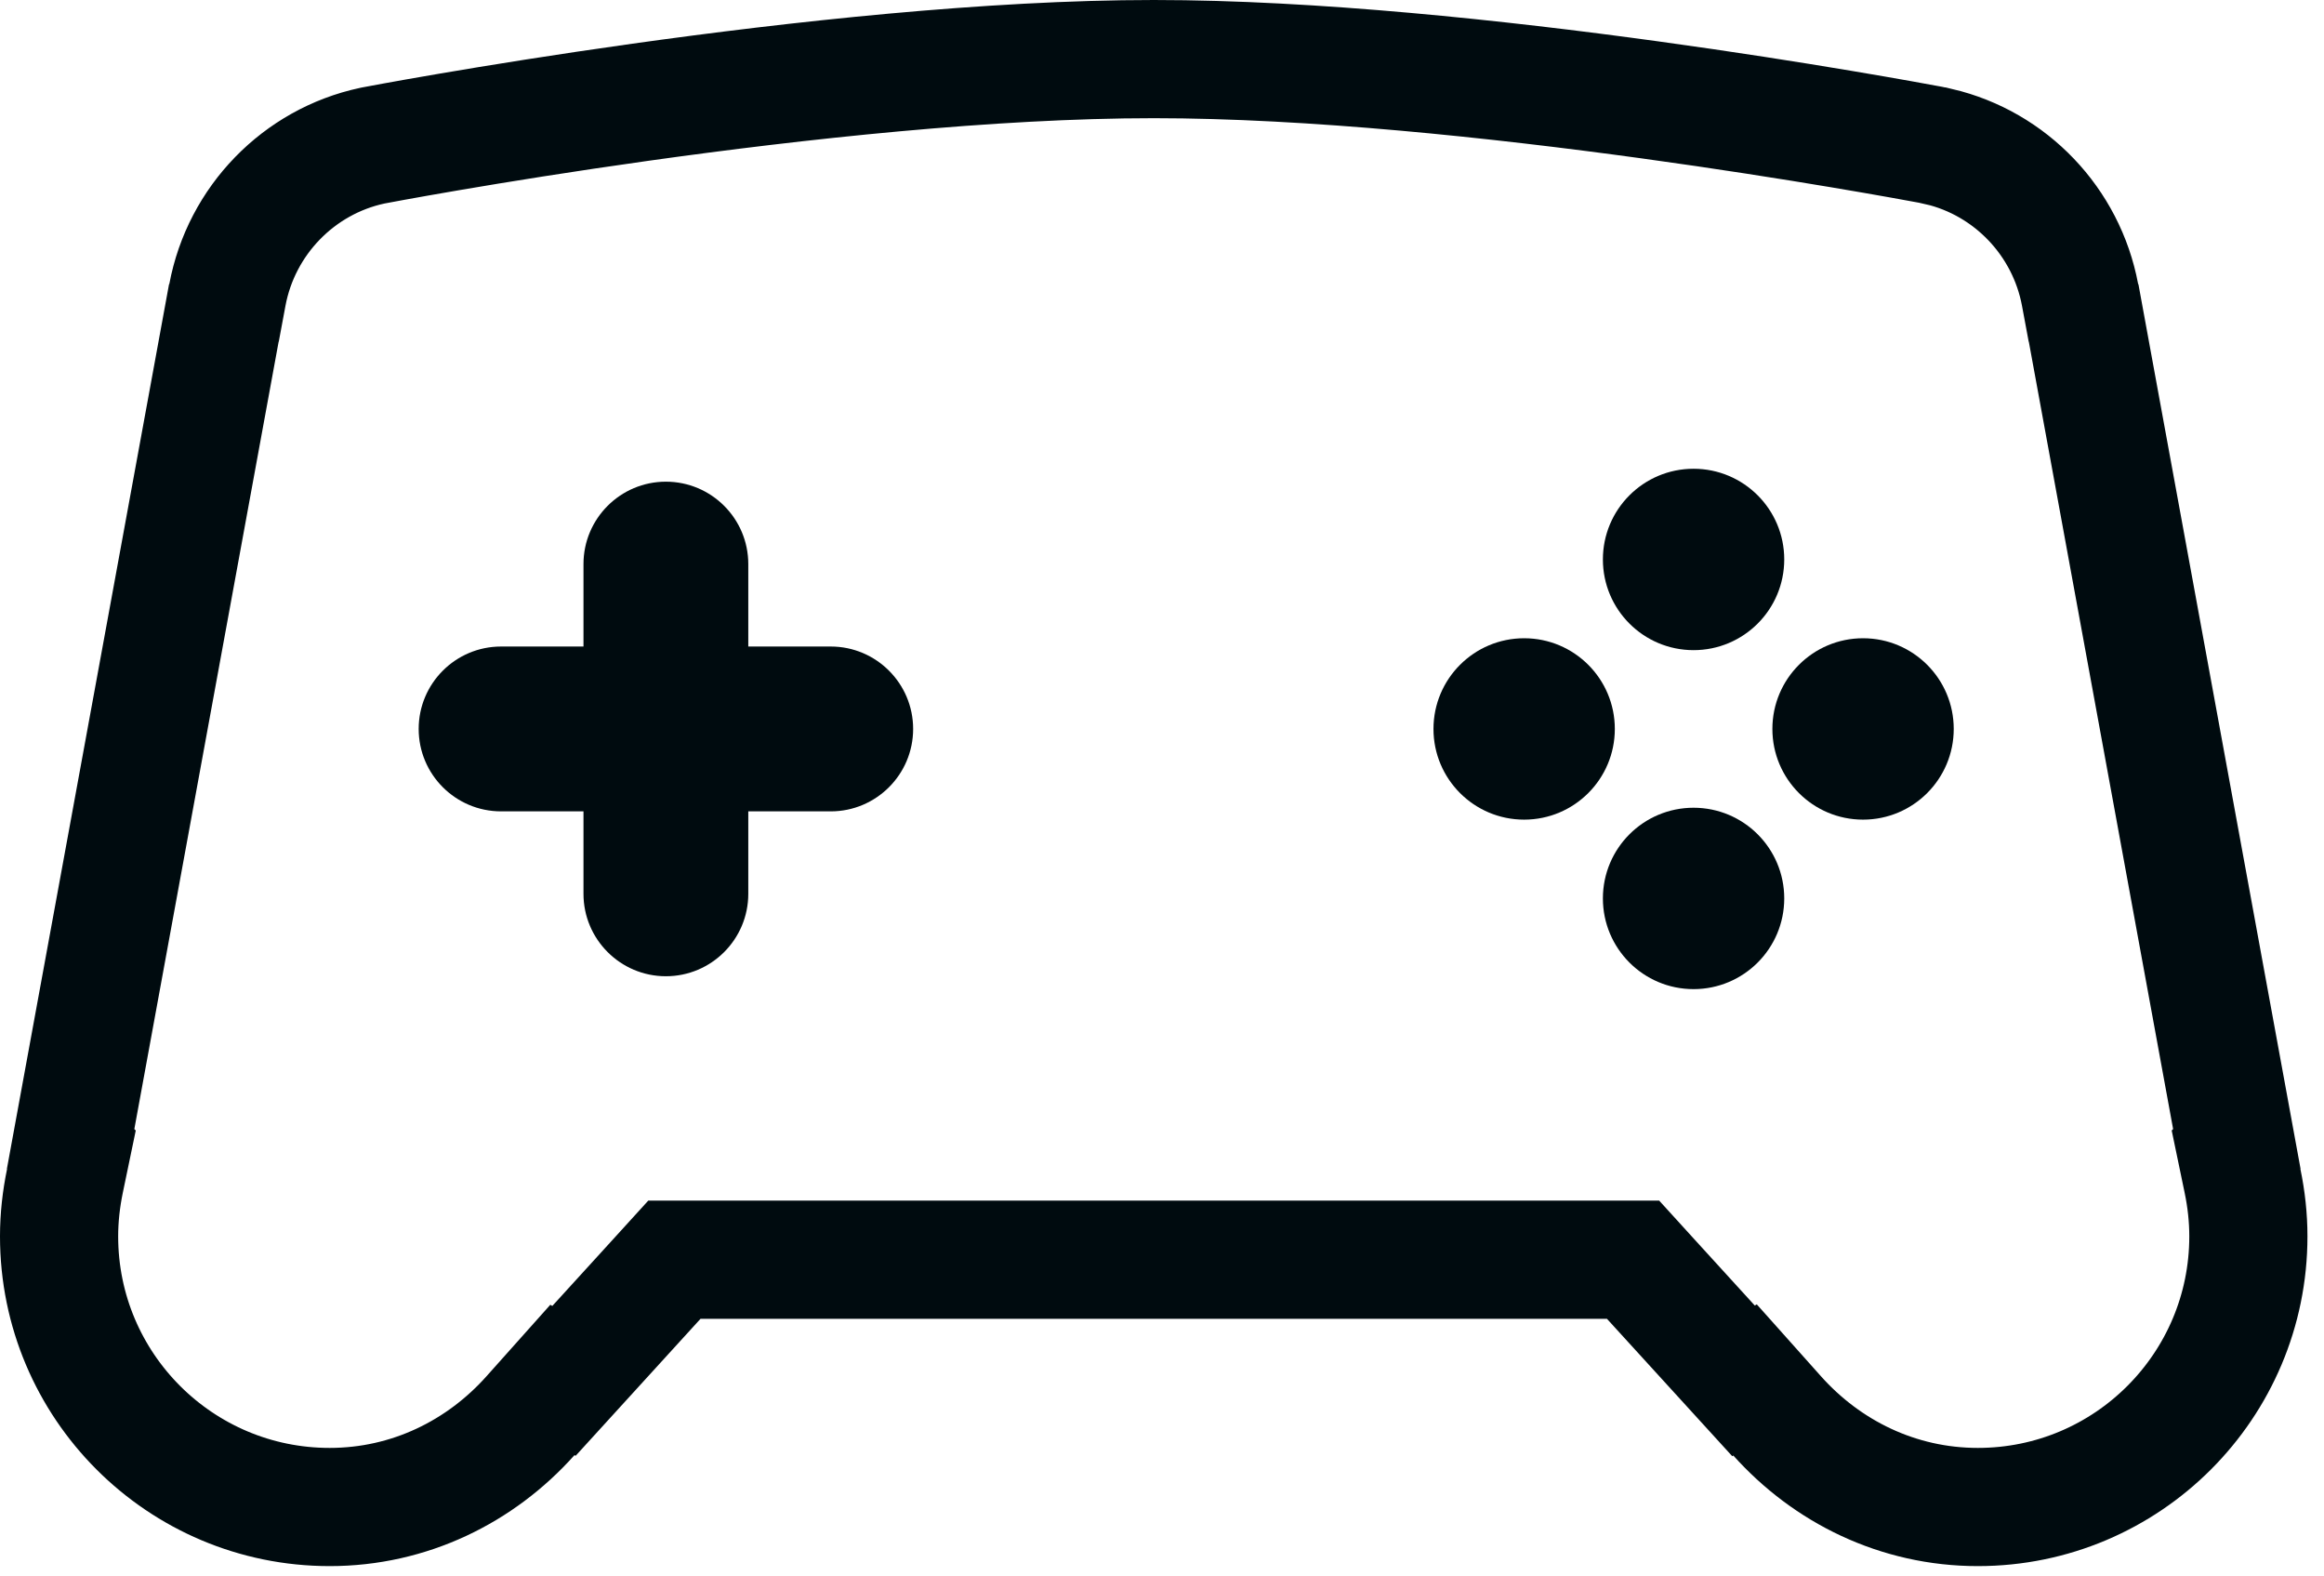
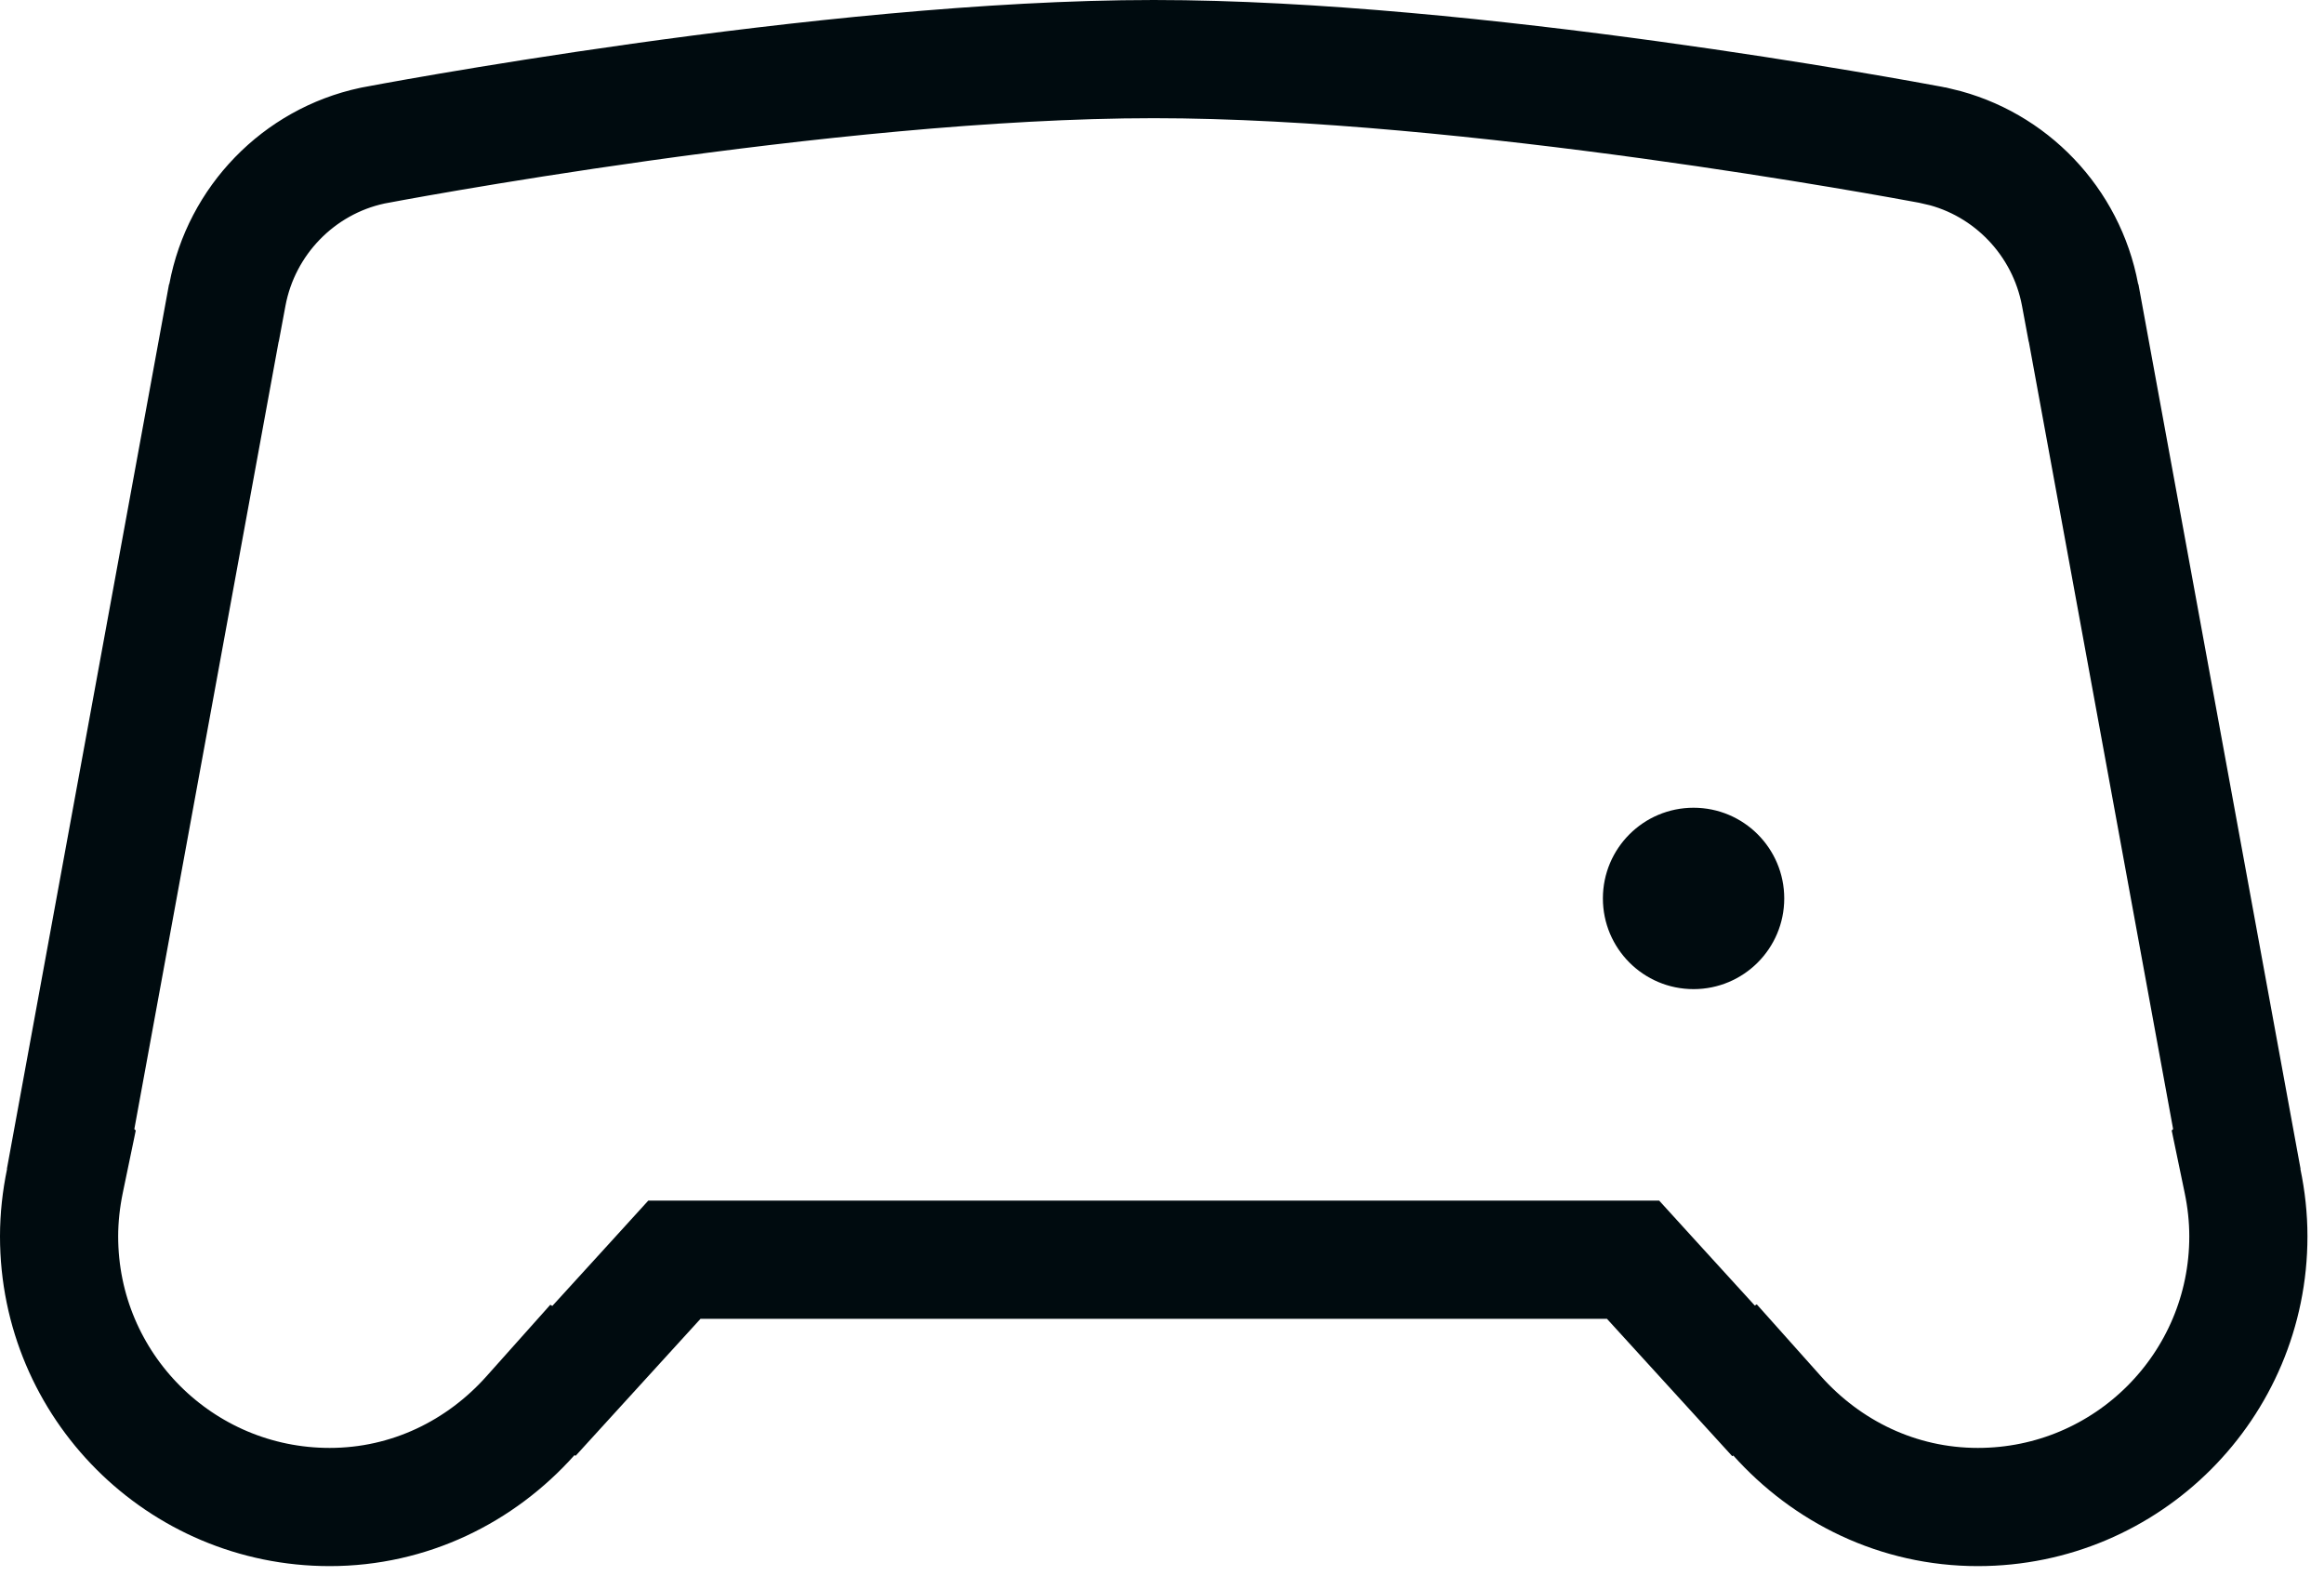
<svg xmlns="http://www.w3.org/2000/svg" width="59" height="40" viewBox="0 0 59 40" fill="none">
  <path d="M5.773 7.484C6.126 5.597 7.584 4.1 9.446 3.699L9.48 3.692L9.48 3.692C9.491 3.69 12.355 3.142 16.266 2.594C20.203 2.042 25.142 1.5 29.29 1.5C37.334 1.5 48.253 3.534 48.998 3.672C49.026 3.678 49.039 3.68 49.038 3.68L49.206 3.719H49.22C51.041 4.147 52.459 5.626 52.807 7.484L52.892 7.94L52.898 7.946L56.787 29.162L56.767 29.182L56.932 29.975C57.028 30.436 57.08 30.906 57.08 31.382C57.08 35.175 54.005 38.251 50.212 38.251C48.188 38.251 46.381 37.355 45.111 35.932L44.302 35.026L44.263 35.049L41.905 32.464L41.459 31.974H40.797H29.29H17.783H17.121L16.675 32.464L14.318 35.049L14.278 35.026L13.469 35.932C12.199 37.355 10.392 38.251 8.369 38.251C4.575 38.251 1.5 35.175 1.5 31.382C1.5 30.906 1.553 30.436 1.648 29.975L1.813 29.182L1.793 29.162L5.682 7.946L5.688 7.94L5.773 7.484Z" stroke="#000B0F" stroke-width="3" />
-   <path d="M18.997 14.318C18.997 13.163 18.06 12.226 16.905 12.226C15.751 12.226 14.813 13.163 14.813 14.318V16.41H12.721C11.566 16.41 10.629 17.347 10.629 18.502C10.629 19.657 11.566 20.594 12.721 20.594H14.813V22.687C14.813 23.841 15.751 24.779 16.905 24.779C18.06 24.779 18.997 23.841 18.997 22.687V20.594H21.09C22.244 20.594 23.182 19.657 23.182 18.502C23.182 17.347 22.244 16.41 21.09 16.41H18.997V14.318Z" fill="#000B0F" />
-   <circle cx="42.995" cy="14.2" r="2.302" fill="#000B0F" />
  <circle cx="42.995" cy="22.804" r="2.302" fill="#000B0F" />
-   <circle cx="47.298" cy="18.502" r="2.302" transform="rotate(90 47.298 18.502)" fill="#000B0F" />
-   <circle cx="38.694" cy="18.502" r="2.302" transform="rotate(90 38.694 18.502)" fill="#000B0F" />
</svg>